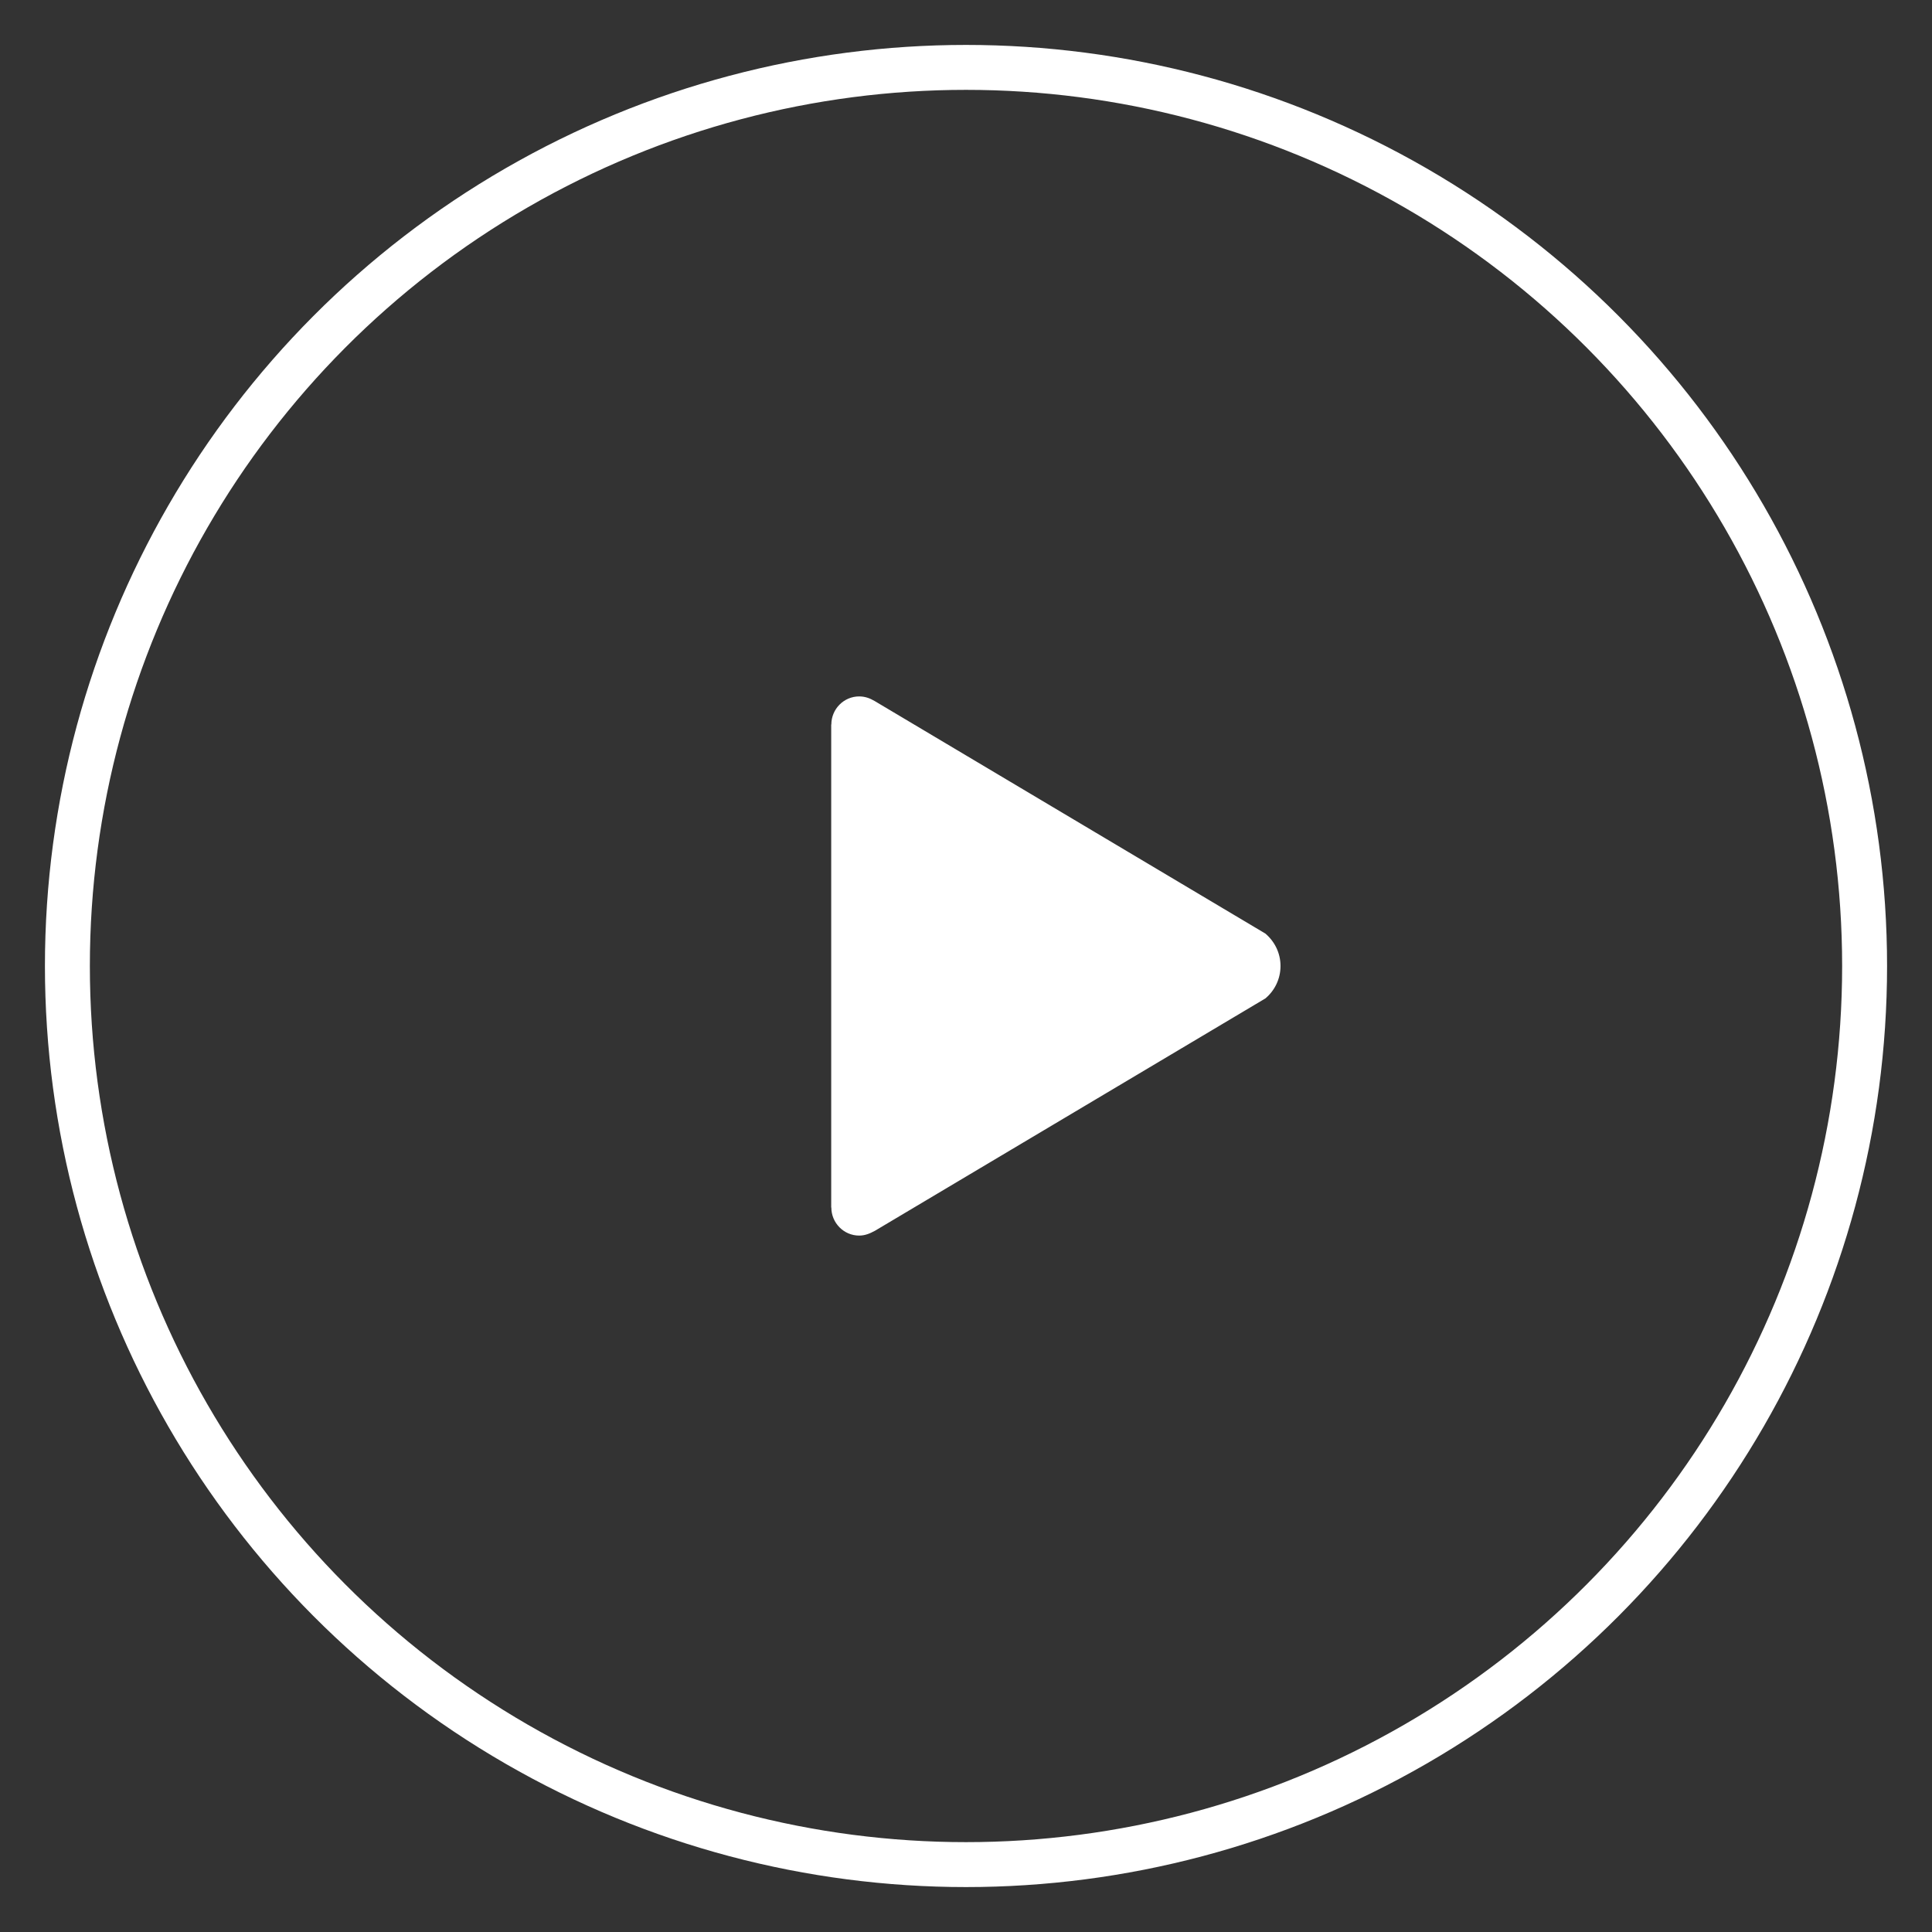
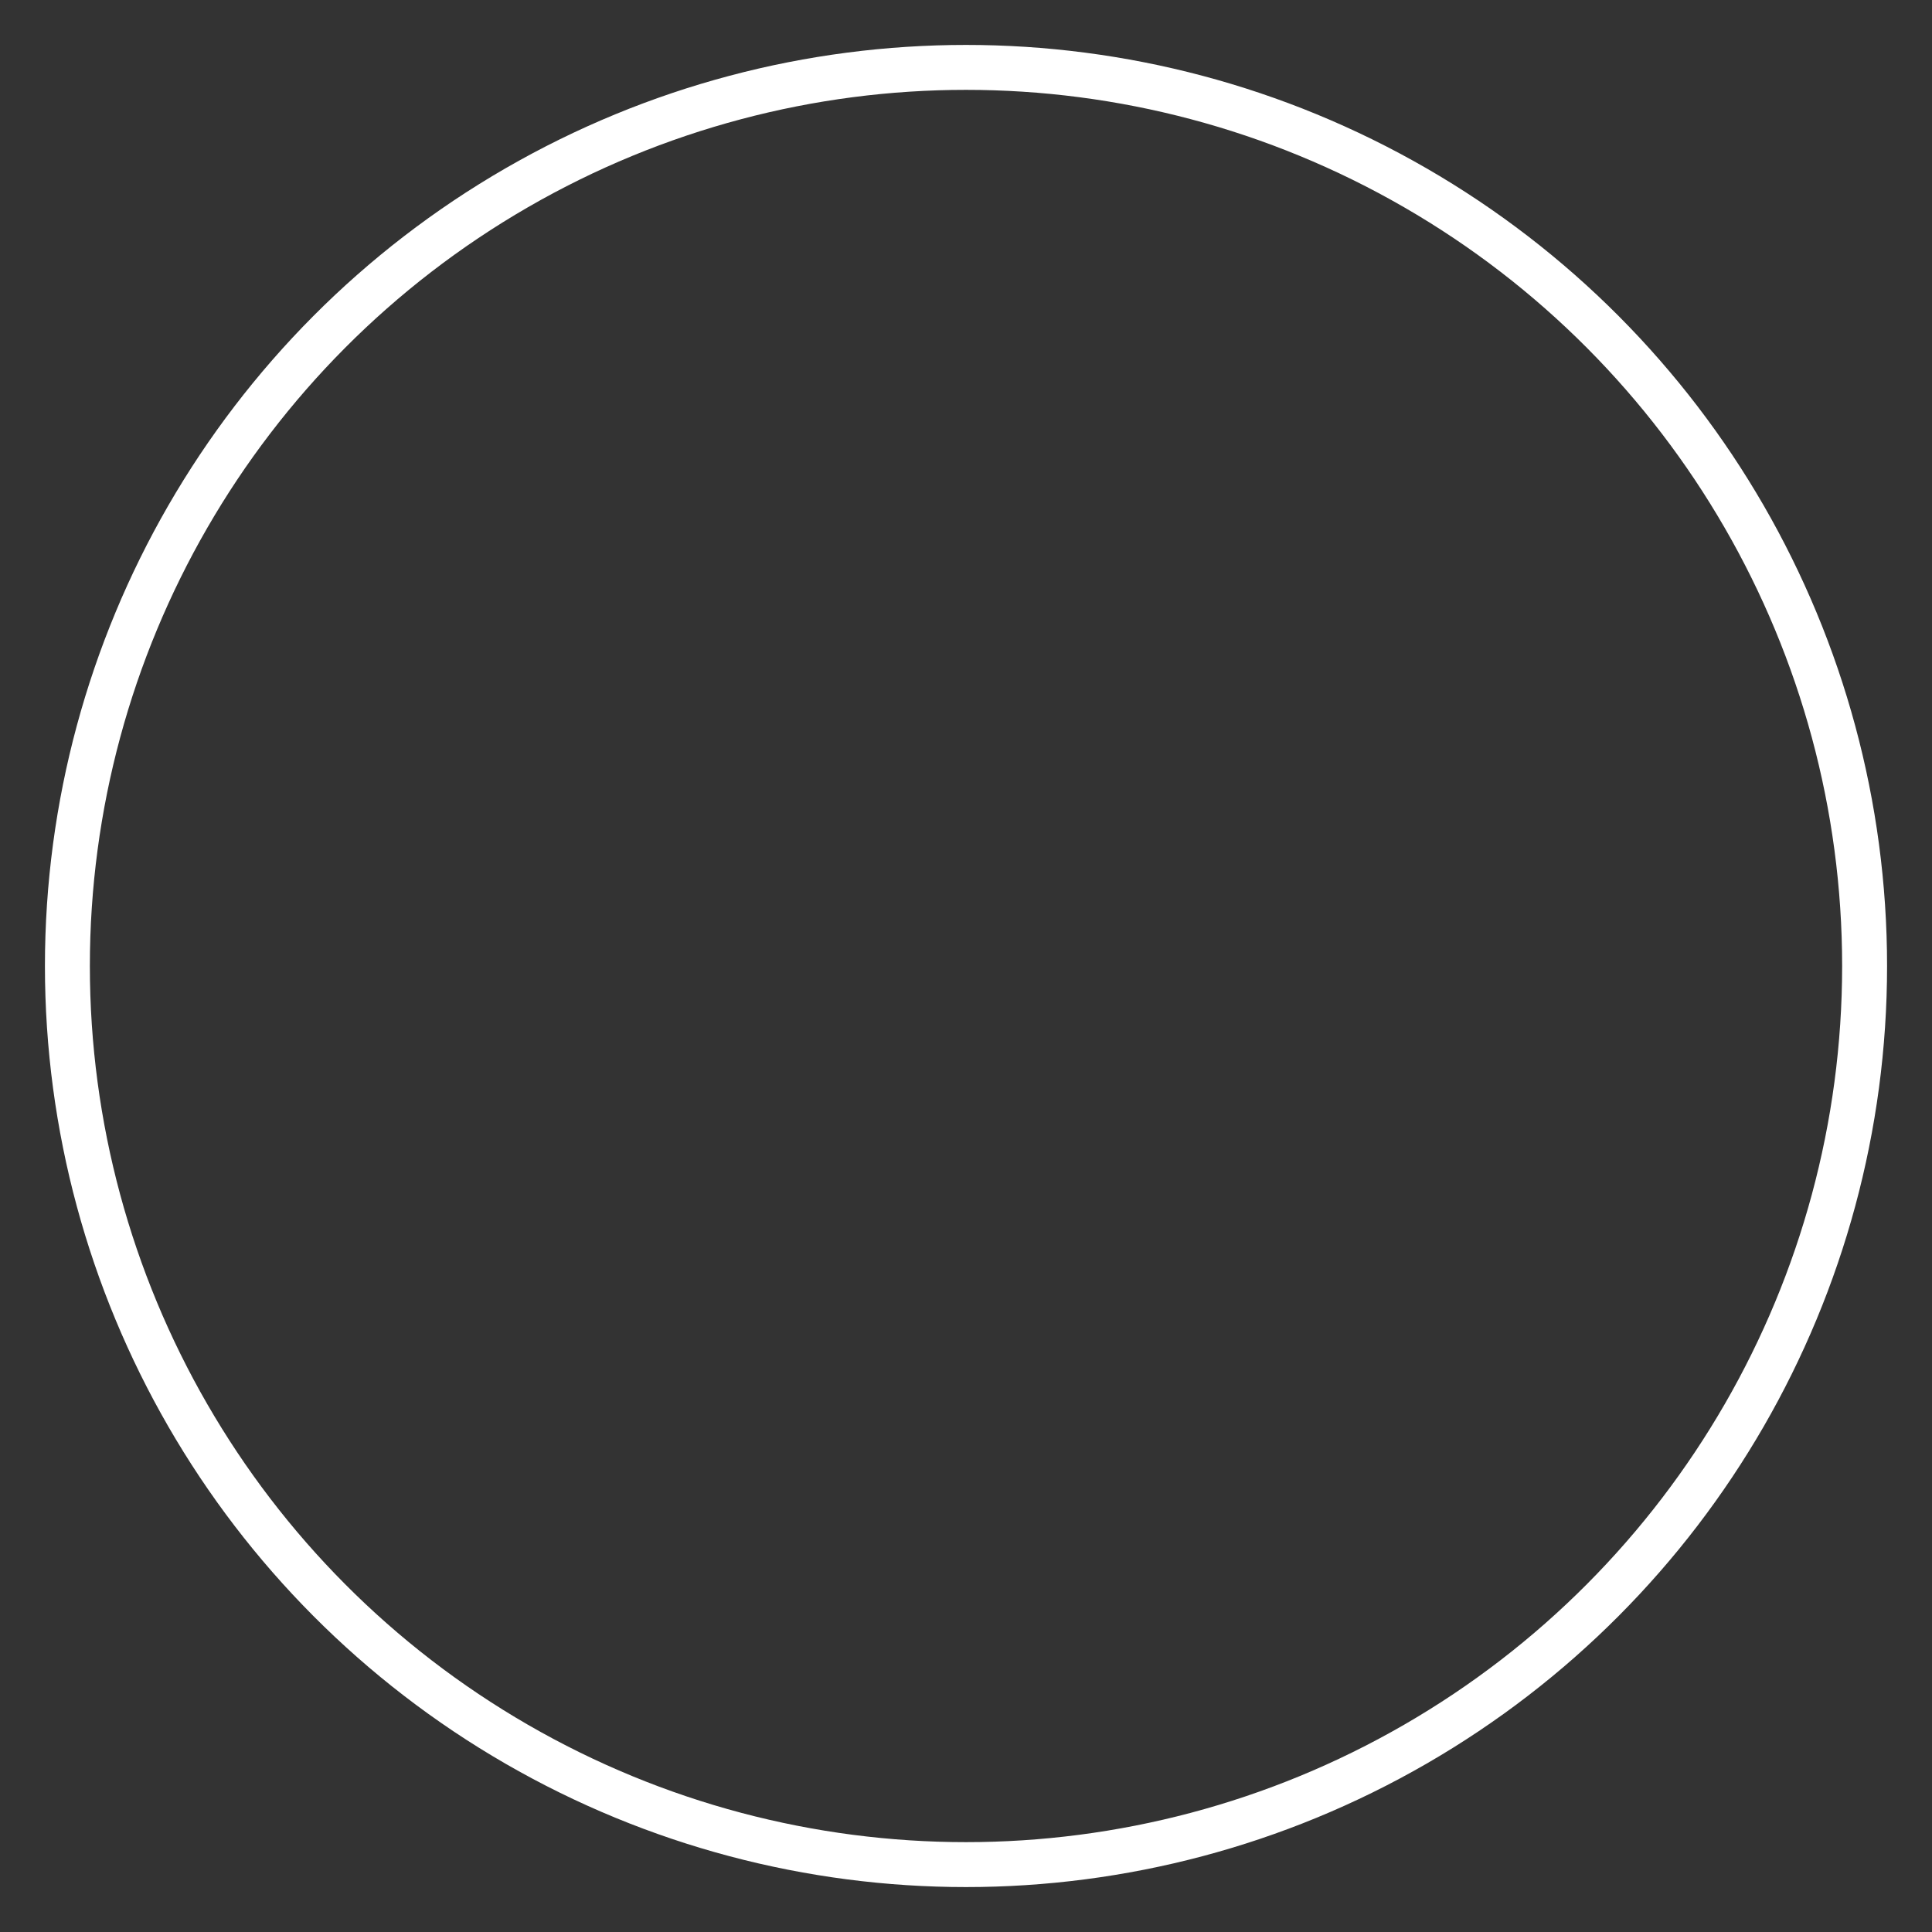
<svg xmlns="http://www.w3.org/2000/svg" width="86" height="86" viewBox="0 0 86 86" fill="none">
  <rect x="0" y="0" width="86" height="86" fill="#333333" stroke="none" />
  <circle cx="43" cy="43" r="40" stroke="white" stroke-width="2" />
-   <path d="M56.325 41.556L38.925 31.2C38.712 31.075 38.494 31 38.244 31C37.562 31 37.006 31.562 37.006 32.25H37V53.75H37.006C37.006 54.438 37.562 55 38.244 55C38.5 55 38.712 54.913 38.944 54.788L56.325 44.444C56.737 44.1 57 43.581 57 43C57 42.419 56.737 41.906 56.325 41.556Z" fill="white" />
</svg>